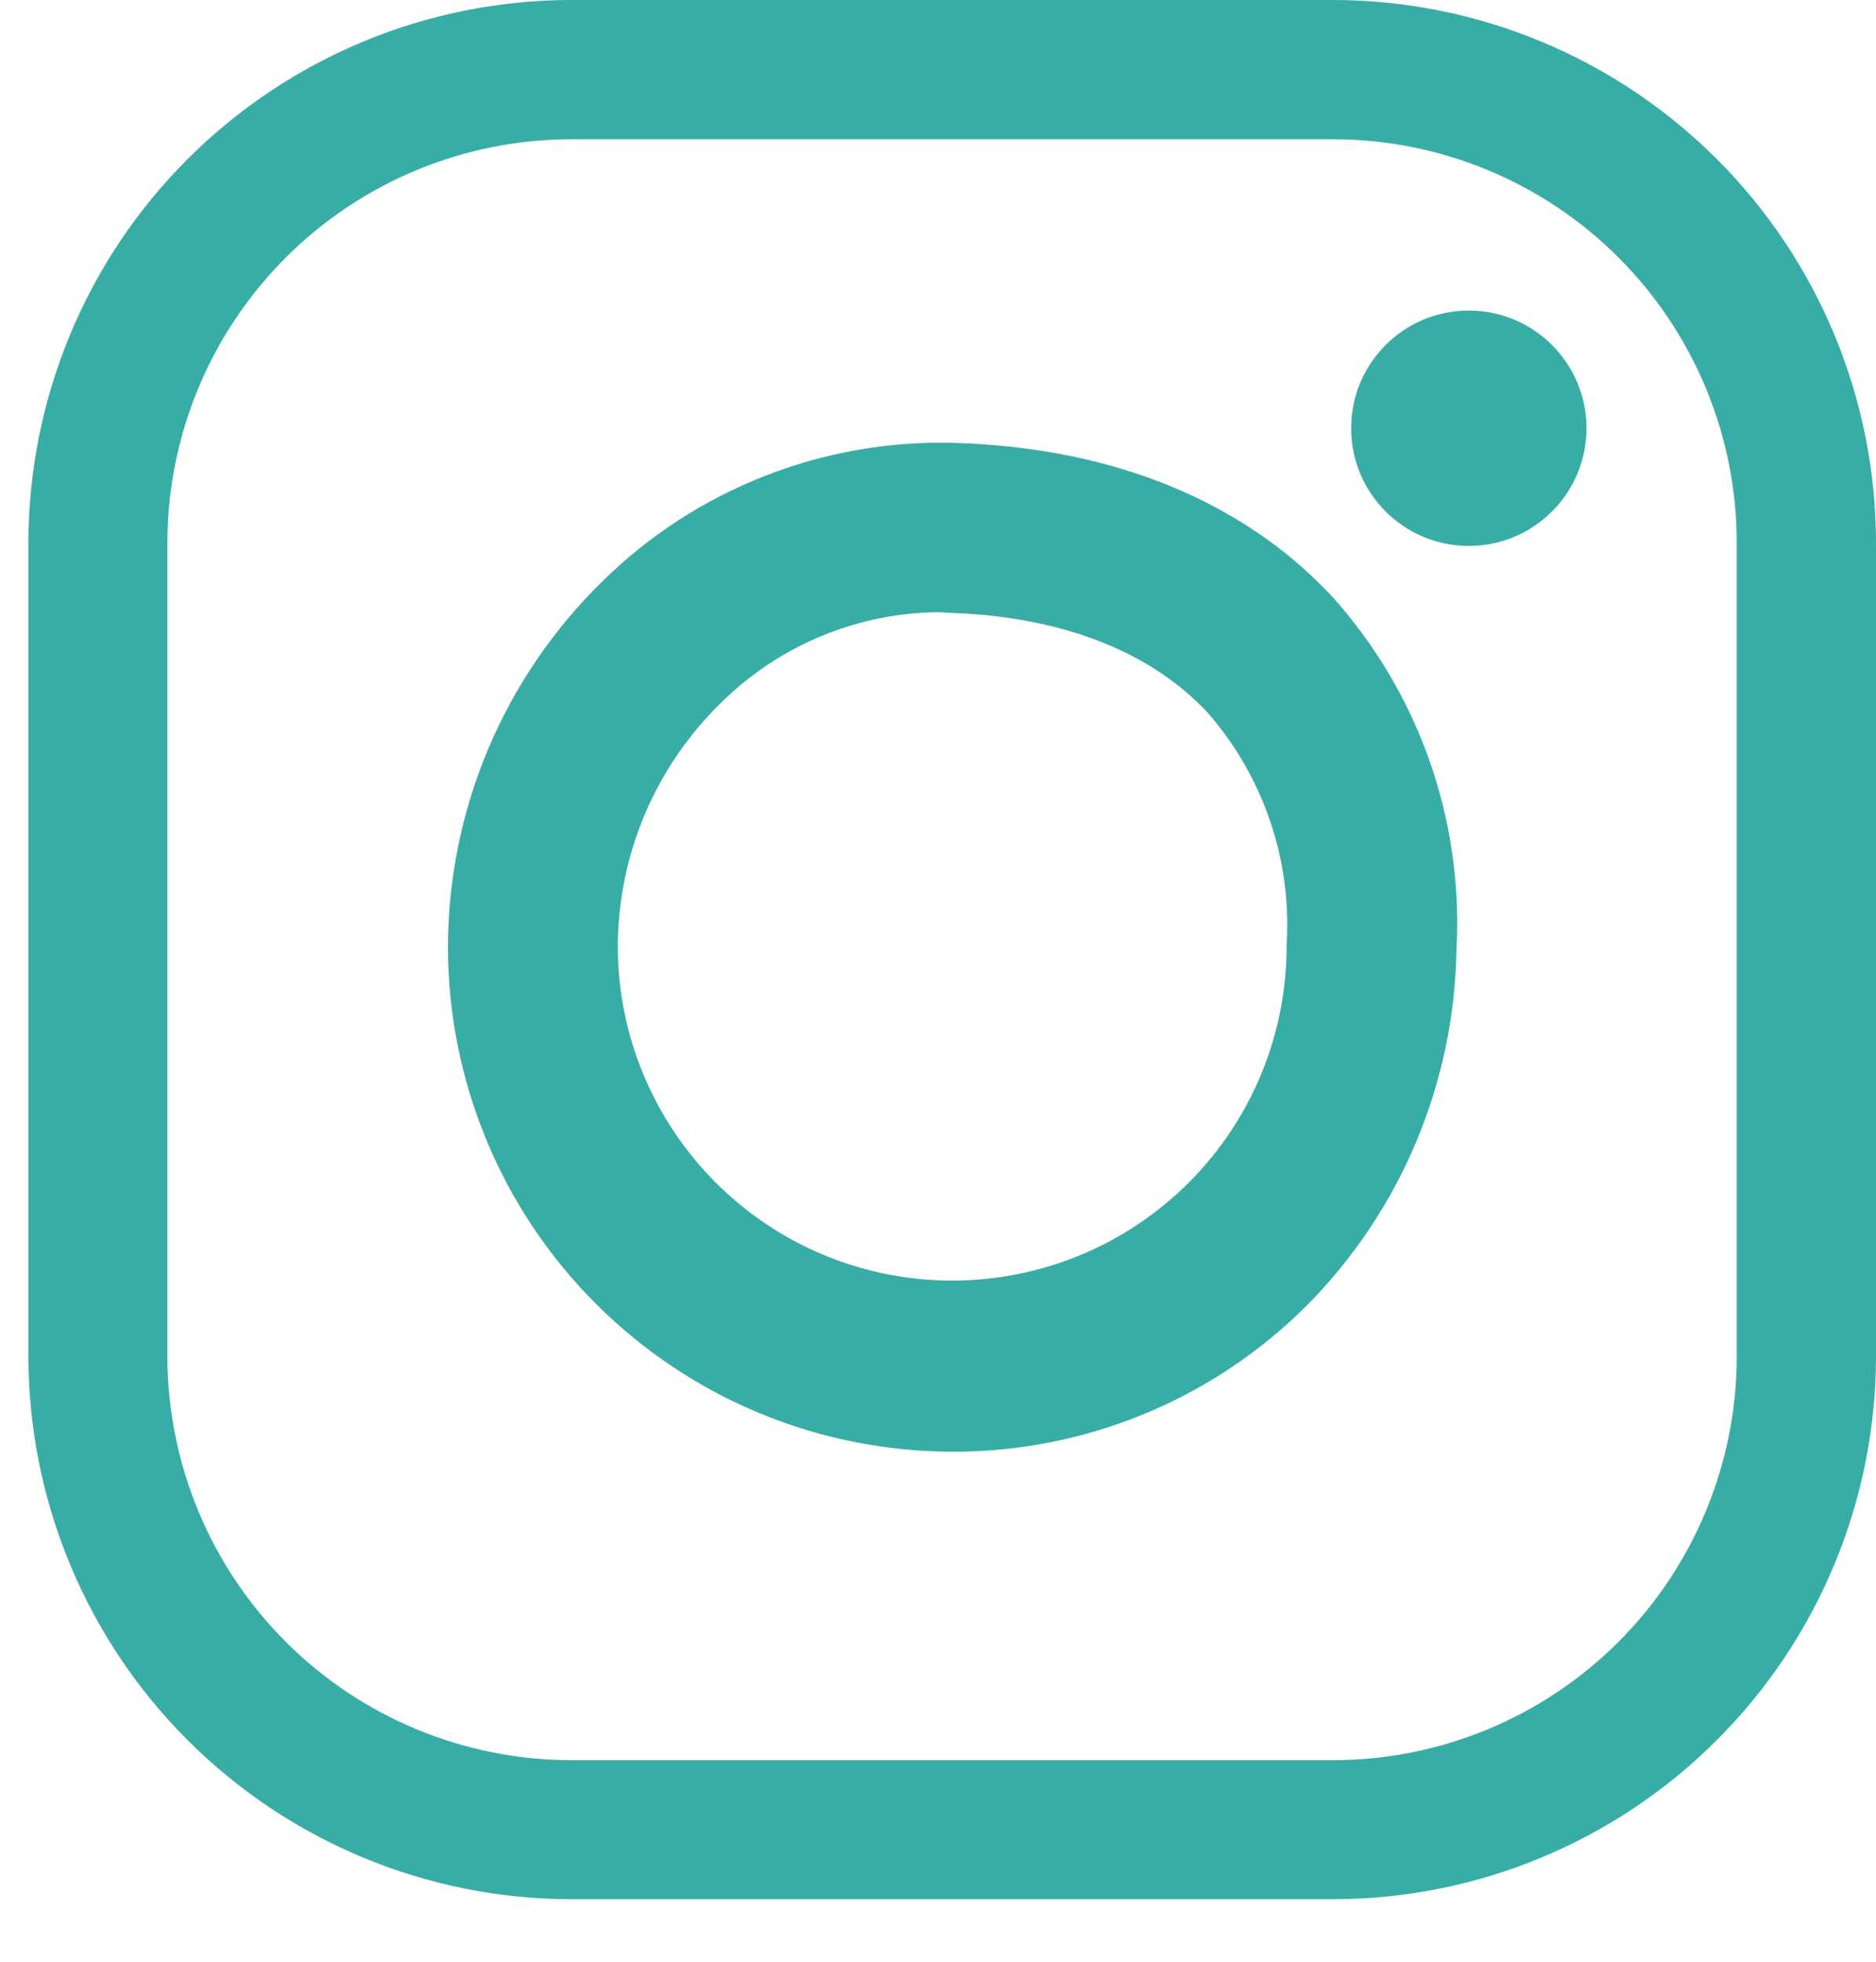
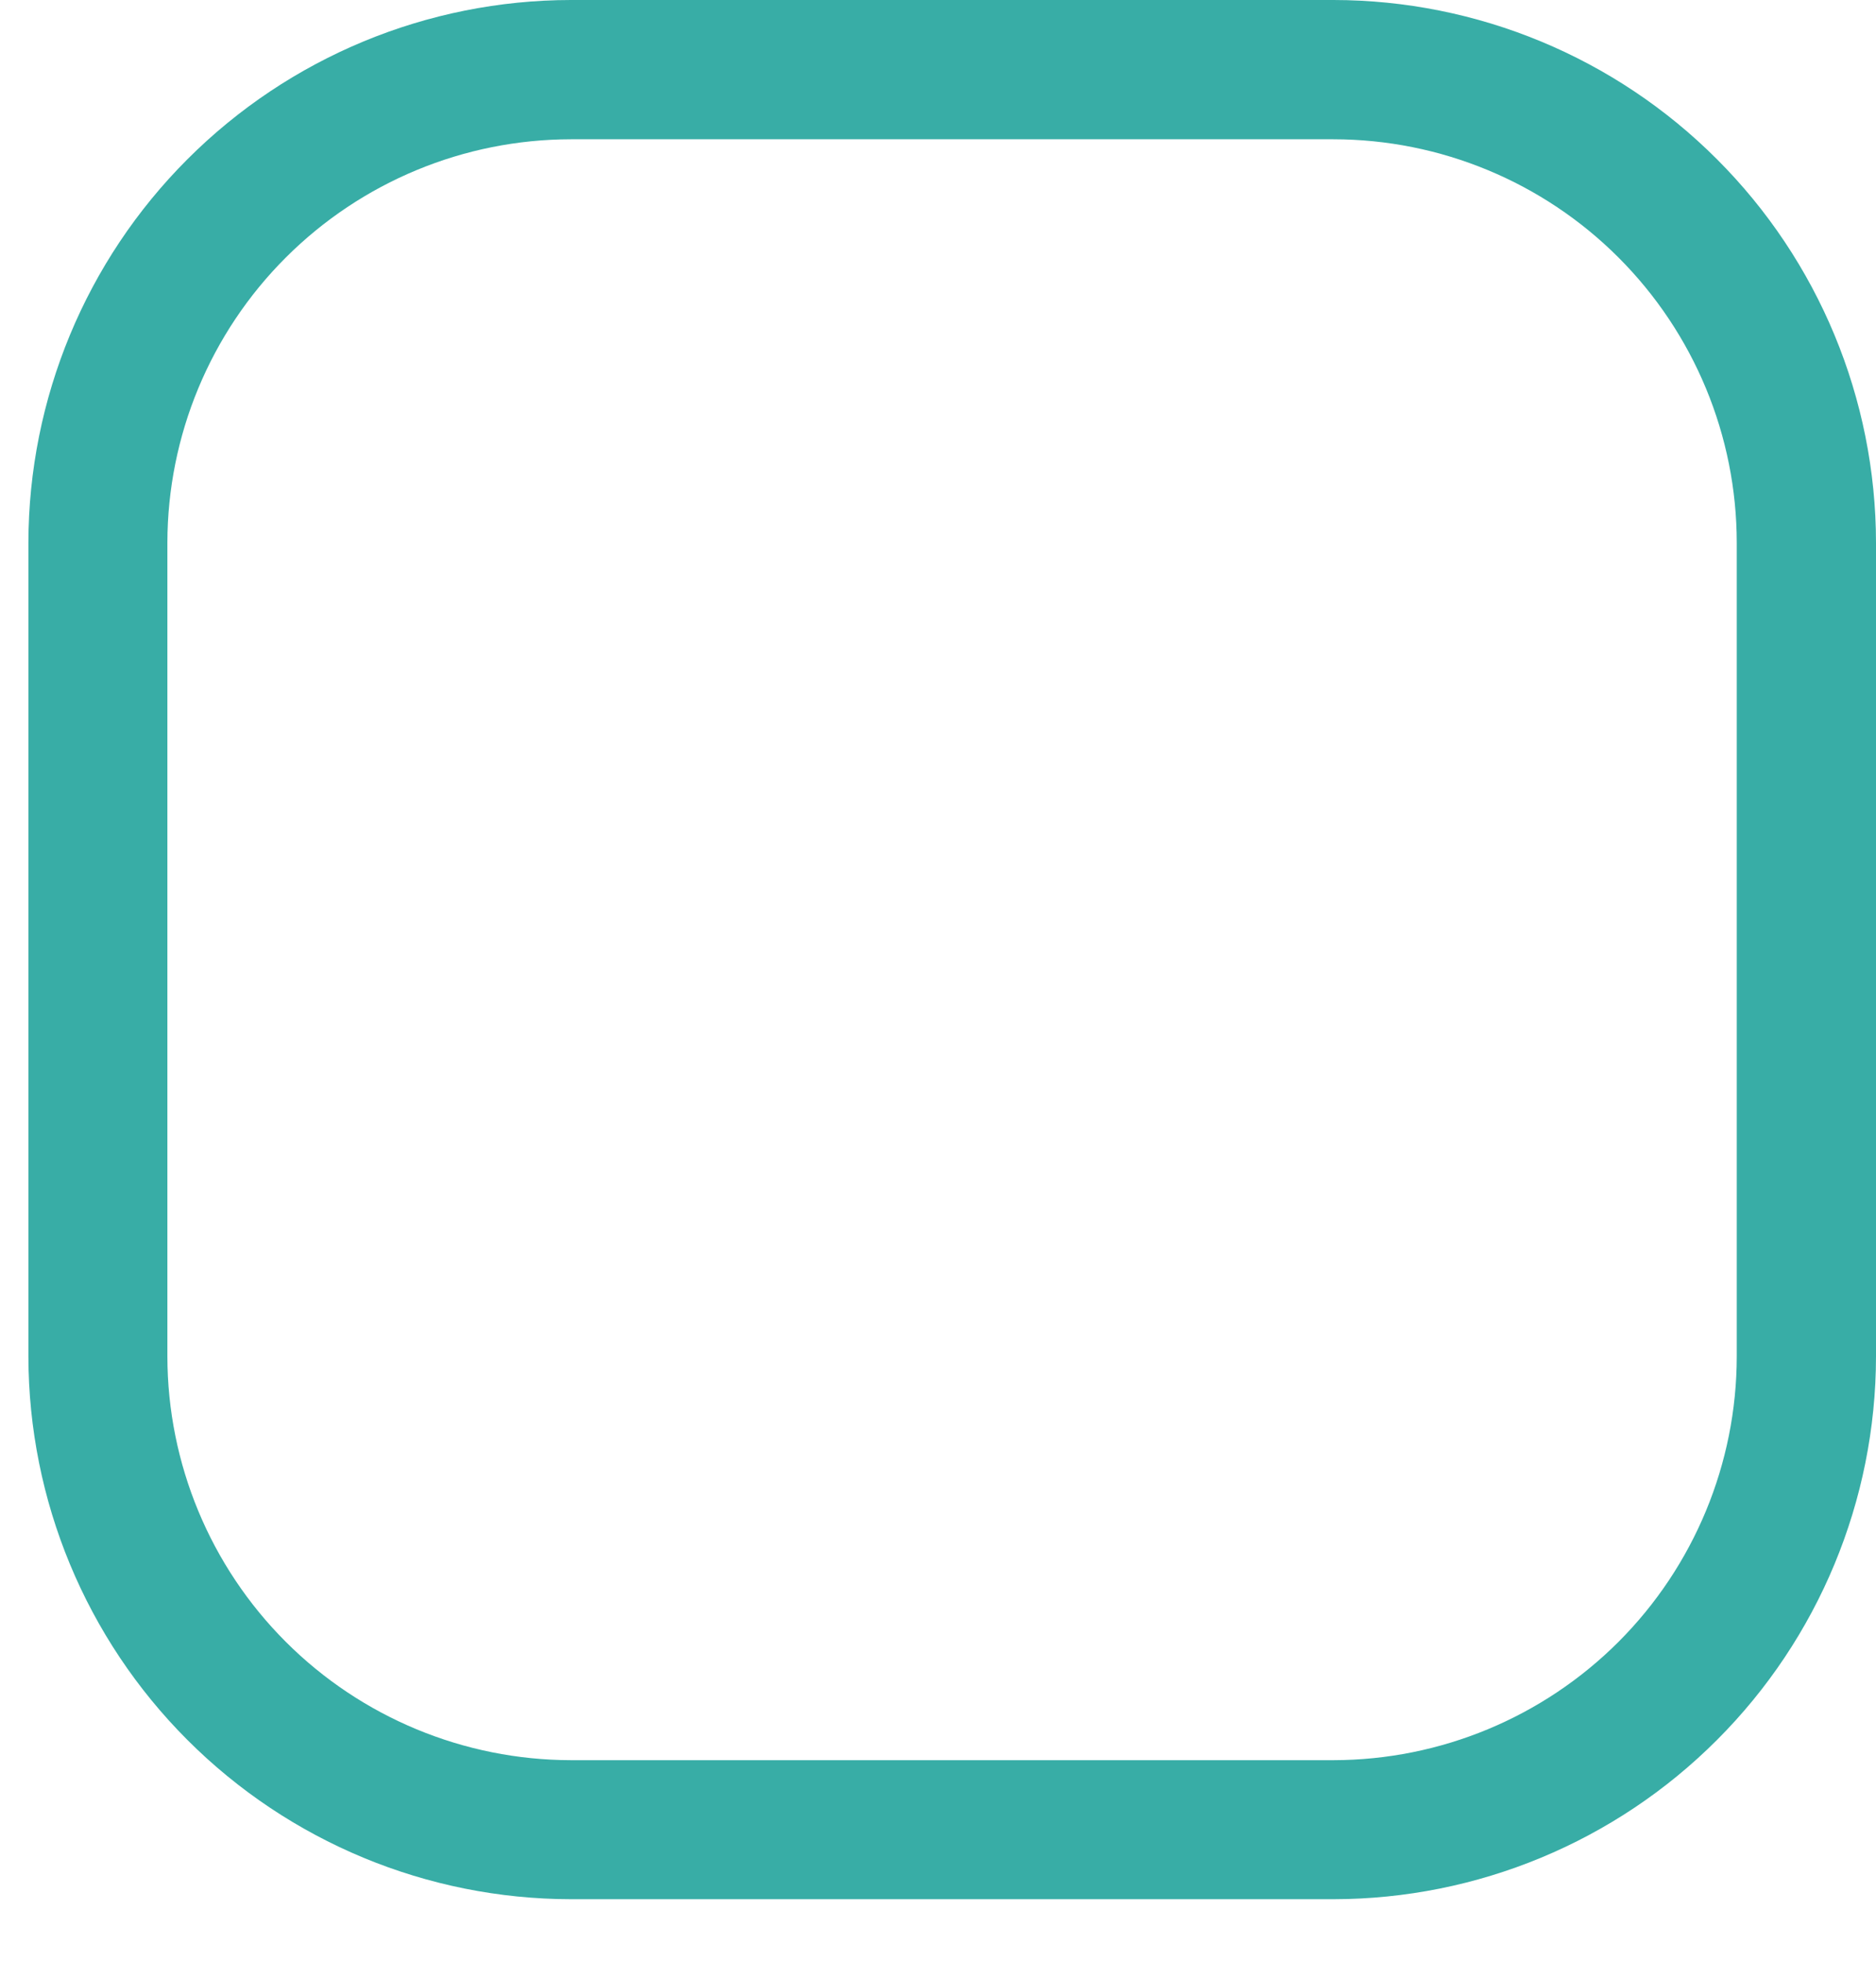
<svg xmlns="http://www.w3.org/2000/svg" width="22" height="23" viewBox="0 0 22 23" fill="none">
  <path d="M15.638 22.267H6.695C5.009 22.265 3.392 21.594 2.199 20.401C1.006 19.209 0.336 17.591 0.333 15.905V6.362C0.336 4.675 1.006 3.058 2.199 1.866C3.392 0.673 5.009 0.002 6.695 0H15.638C17.325 0.002 18.942 0.673 20.134 1.866C21.327 3.058 21.998 4.675 22 6.362V15.905C21.998 17.591 21.327 19.209 20.134 20.401C18.942 21.594 17.325 22.265 15.638 22.267ZM6.695 1.633C5.441 1.634 4.239 2.133 3.352 3.019C2.464 3.906 1.965 5.108 1.963 6.362V15.905C1.965 17.159 2.464 18.362 3.351 19.249C4.238 20.136 5.441 20.635 6.695 20.637H15.638C16.892 20.635 18.094 20.136 18.981 19.249C19.867 18.362 20.366 17.159 20.367 15.905V6.362C20.366 5.108 19.867 3.906 18.98 3.019C18.094 2.133 16.892 1.634 15.638 1.633H6.695Z" fill="#38ADA6" />
-   <path d="M11.167 17.02C9.598 17.018 8.095 16.394 6.986 15.284C5.877 14.175 5.254 12.671 5.253 11.102C5.255 10.303 5.416 9.512 5.727 8.776C6.039 8.039 6.494 7.373 7.066 6.814C7.609 6.28 8.255 5.86 8.964 5.582C9.674 5.303 10.432 5.171 11.194 5.193C13.038 5.247 14.566 5.867 15.615 6.986C16.12 7.546 16.51 8.2 16.761 8.911C17.013 9.623 17.121 10.377 17.08 11.13C17.057 12.694 16.43 14.189 15.33 15.301C14.784 15.848 14.135 16.282 13.421 16.577C12.706 16.872 11.94 17.023 11.167 17.02ZM11.03 7.177C10.065 7.18 9.14 7.562 8.454 8.241C8.072 8.614 7.768 9.059 7.561 9.55C7.353 10.041 7.246 10.569 7.245 11.102C7.246 11.617 7.349 12.127 7.547 12.602C7.746 13.078 8.036 13.509 8.401 13.873C8.766 14.236 9.199 14.524 9.675 14.72C10.151 14.915 10.662 15.016 11.177 15.014C11.691 15.013 12.201 14.91 12.677 14.712C13.152 14.514 13.583 14.224 13.947 13.859C14.31 13.494 14.598 13.061 14.794 12.584C14.989 12.108 15.09 11.598 15.088 11.083C15.152 10.086 14.818 9.106 14.161 8.354C13.482 7.629 12.438 7.228 11.136 7.185L11.03 7.177Z" fill="#38ADA6" />
-   <path d="M17.225 6.401C17.987 6.401 18.605 5.783 18.605 5.021C18.605 4.259 17.987 3.641 17.225 3.641C16.462 3.641 15.845 4.259 15.845 5.021C15.845 5.783 16.462 6.401 17.225 6.401Z" fill="#38ADA6" />
</svg>